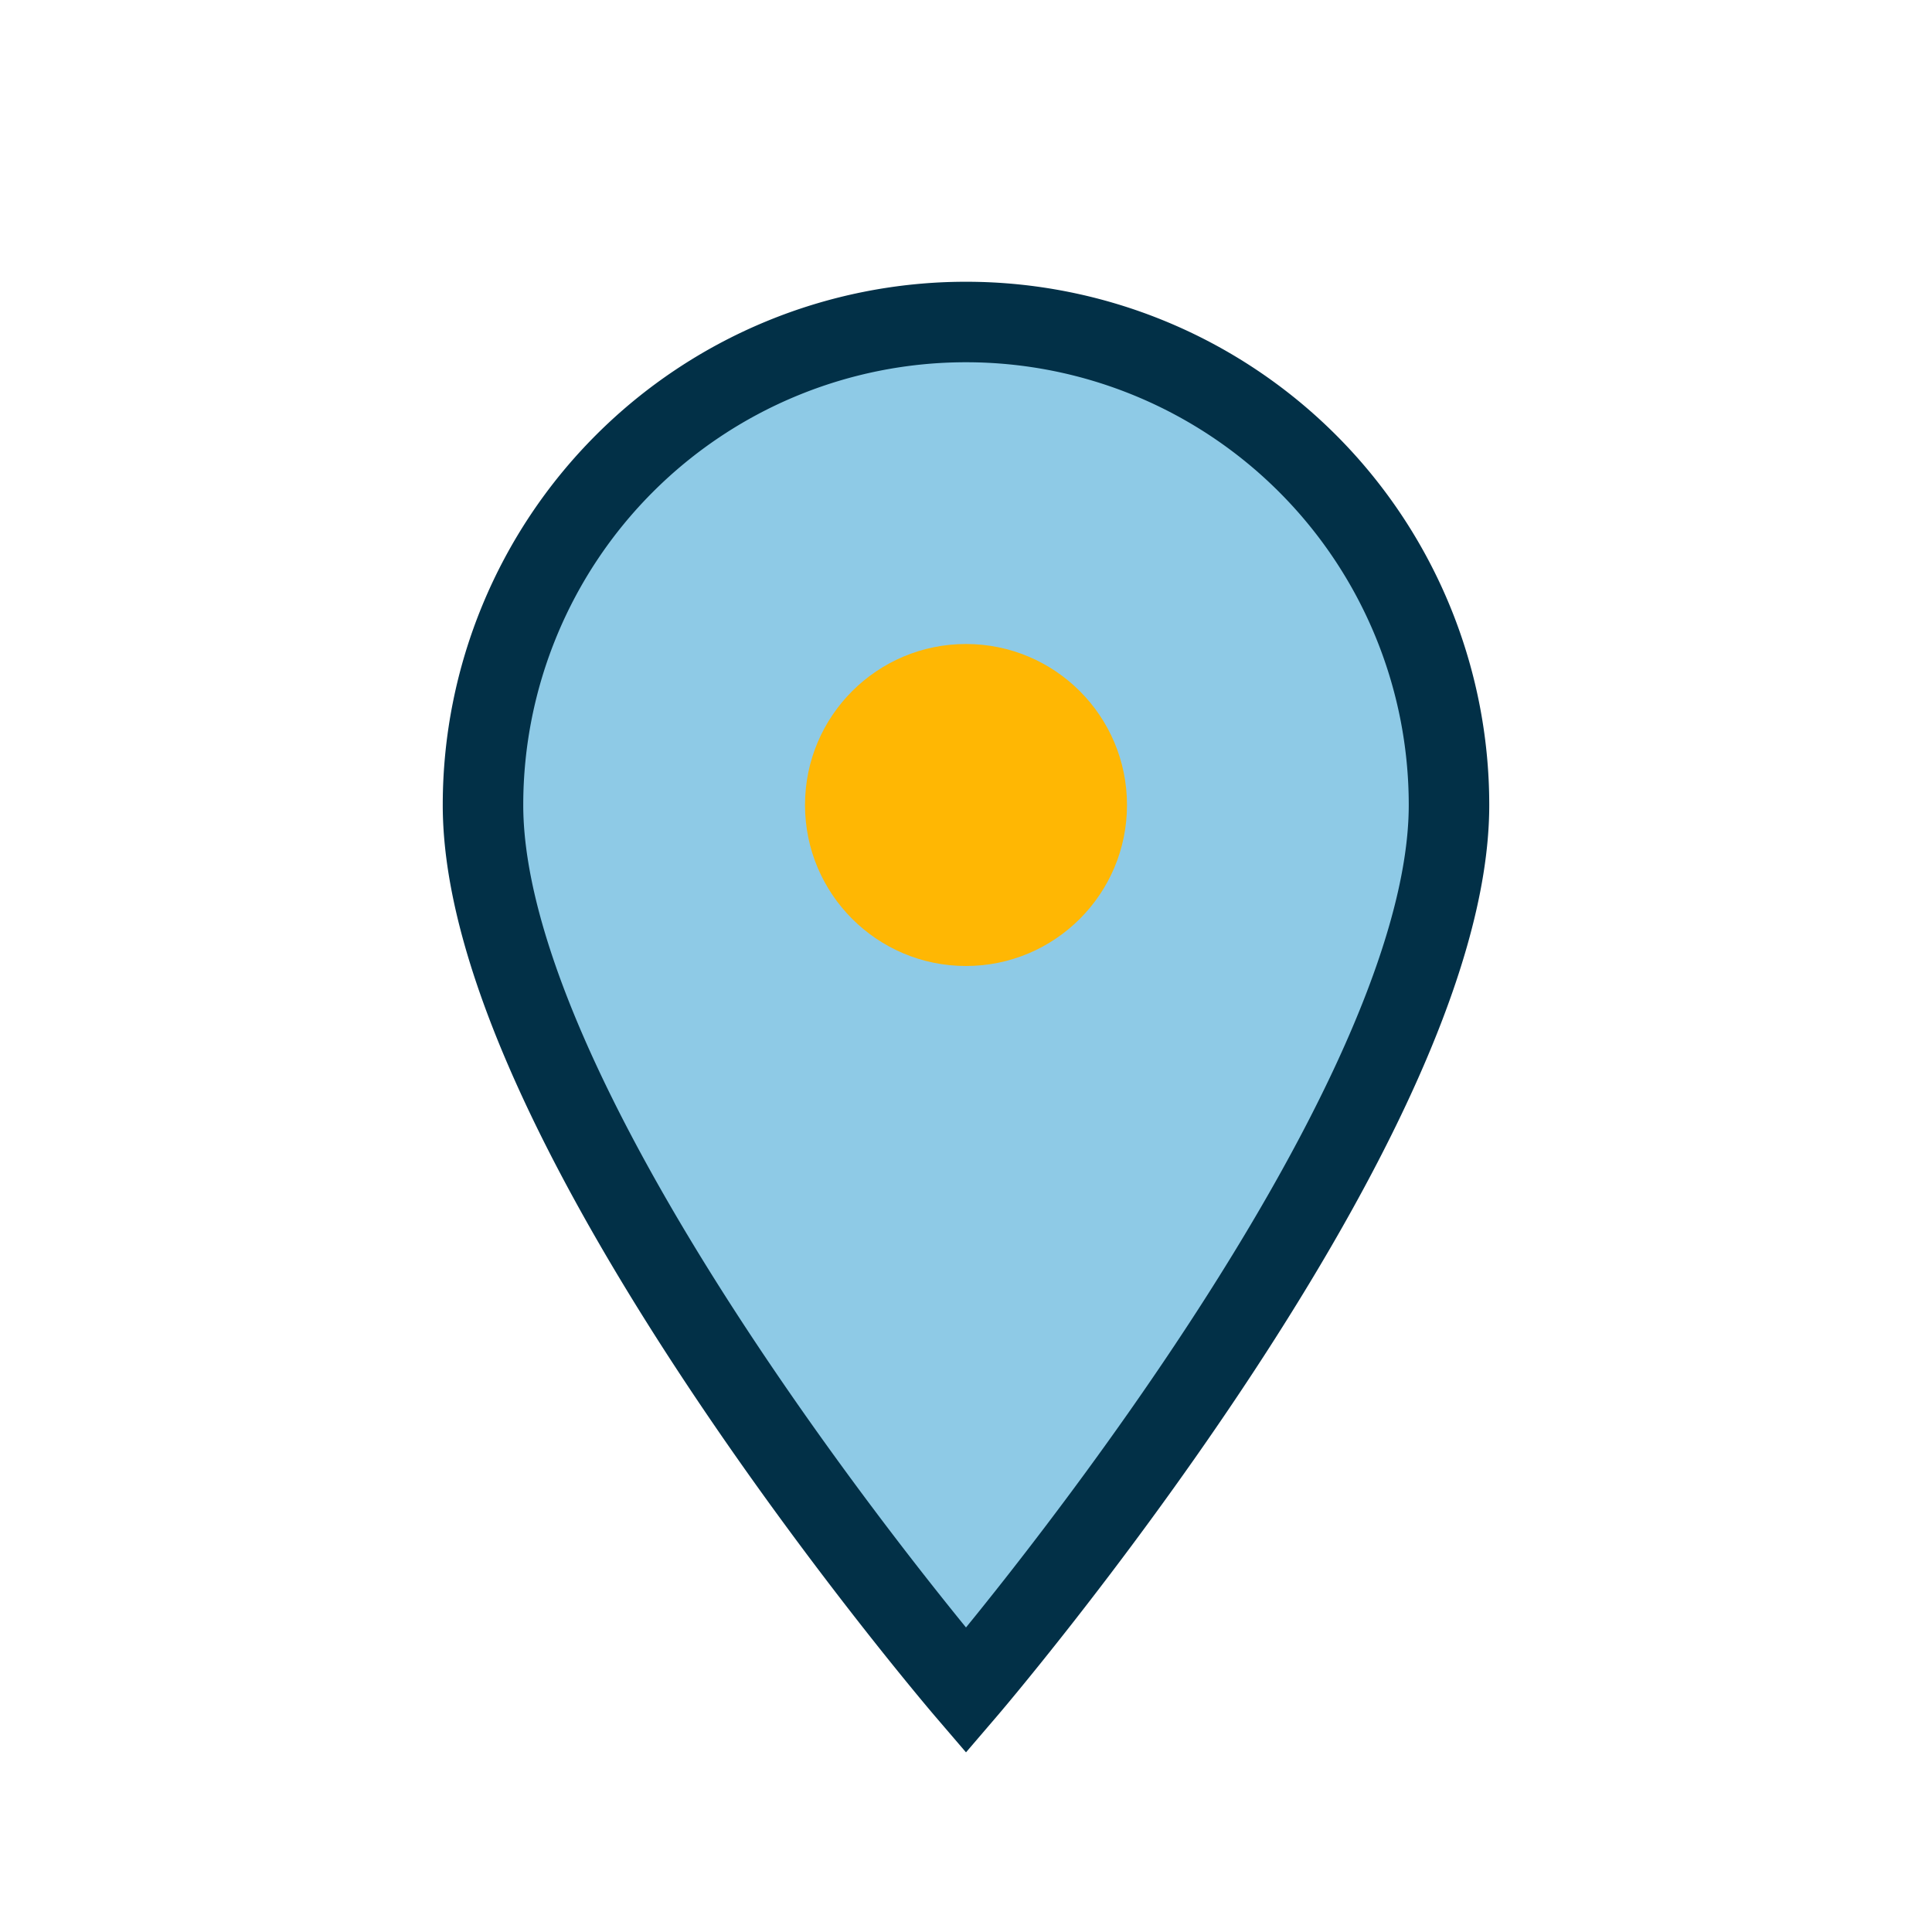
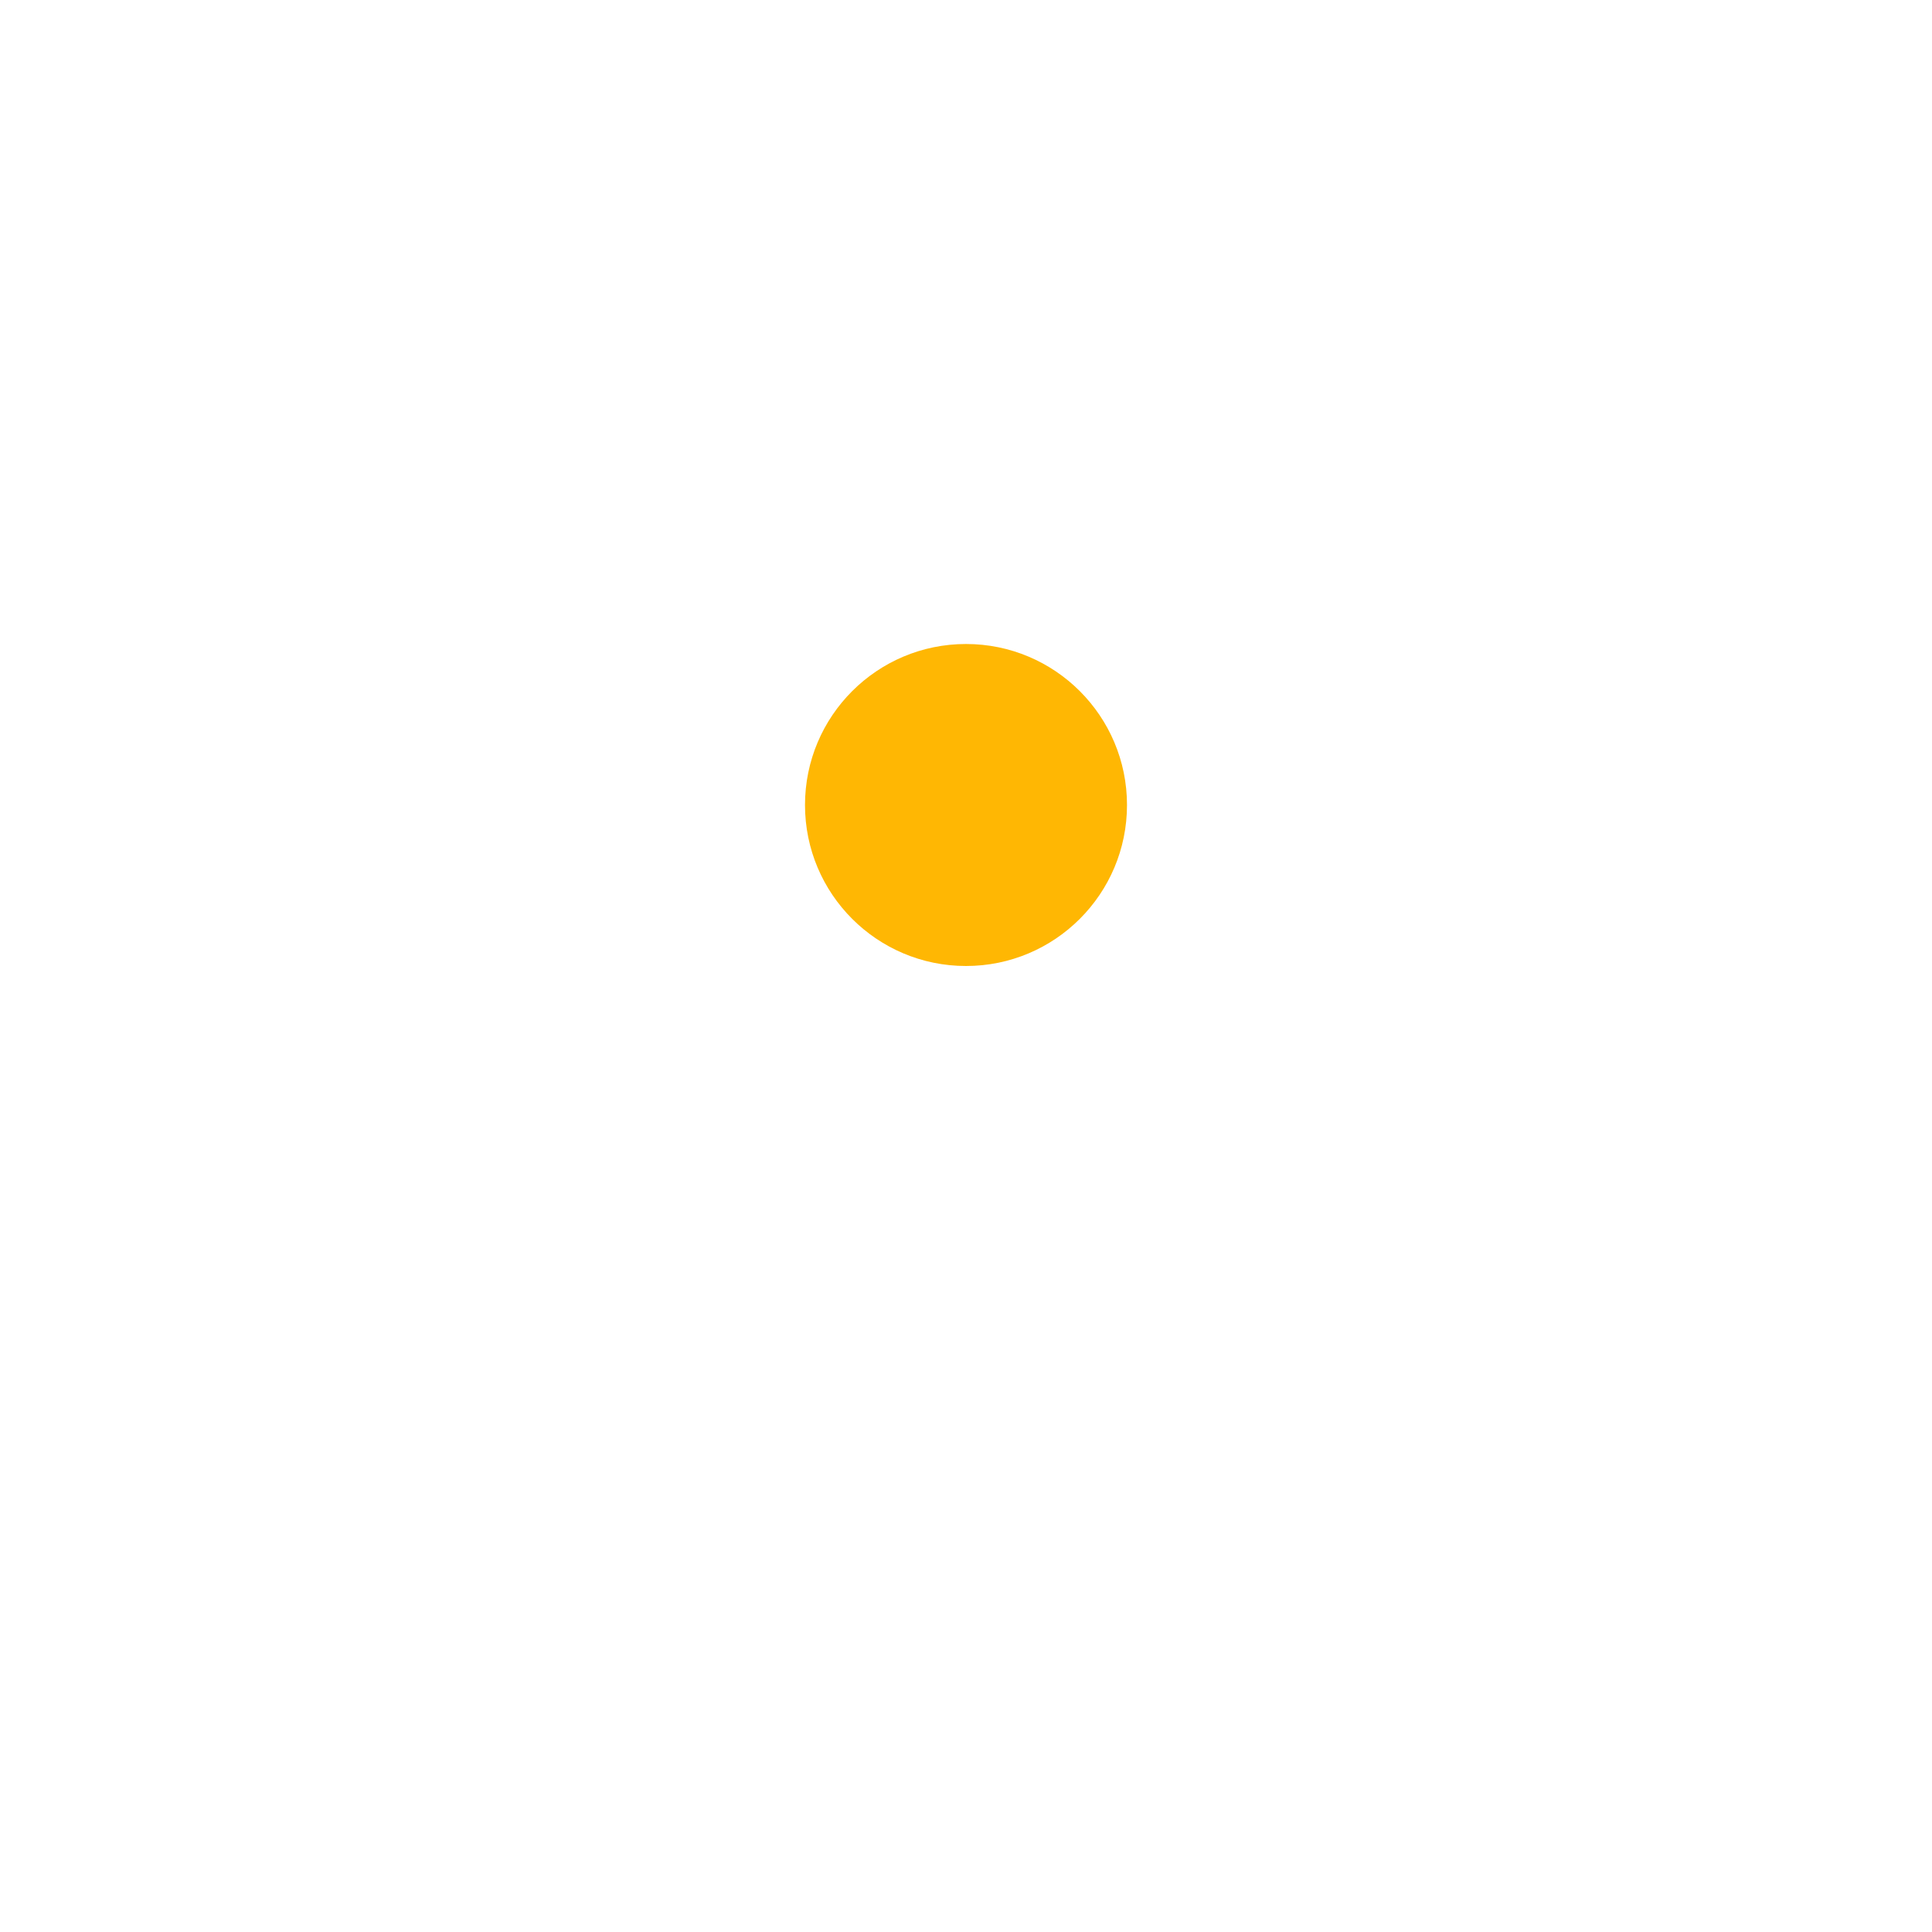
<svg xmlns="http://www.w3.org/2000/svg" width="24" height="24" viewBox="0 0 24 24">
-   <path d="M12 21s6-7 6-11A6 6 0 0 0 6 10c0 4 6 11 6 11z" fill="#8ECAE6" stroke="#023047" />
  <circle cx="12" cy="10" r="2" fill="#FFB703" />
</svg>